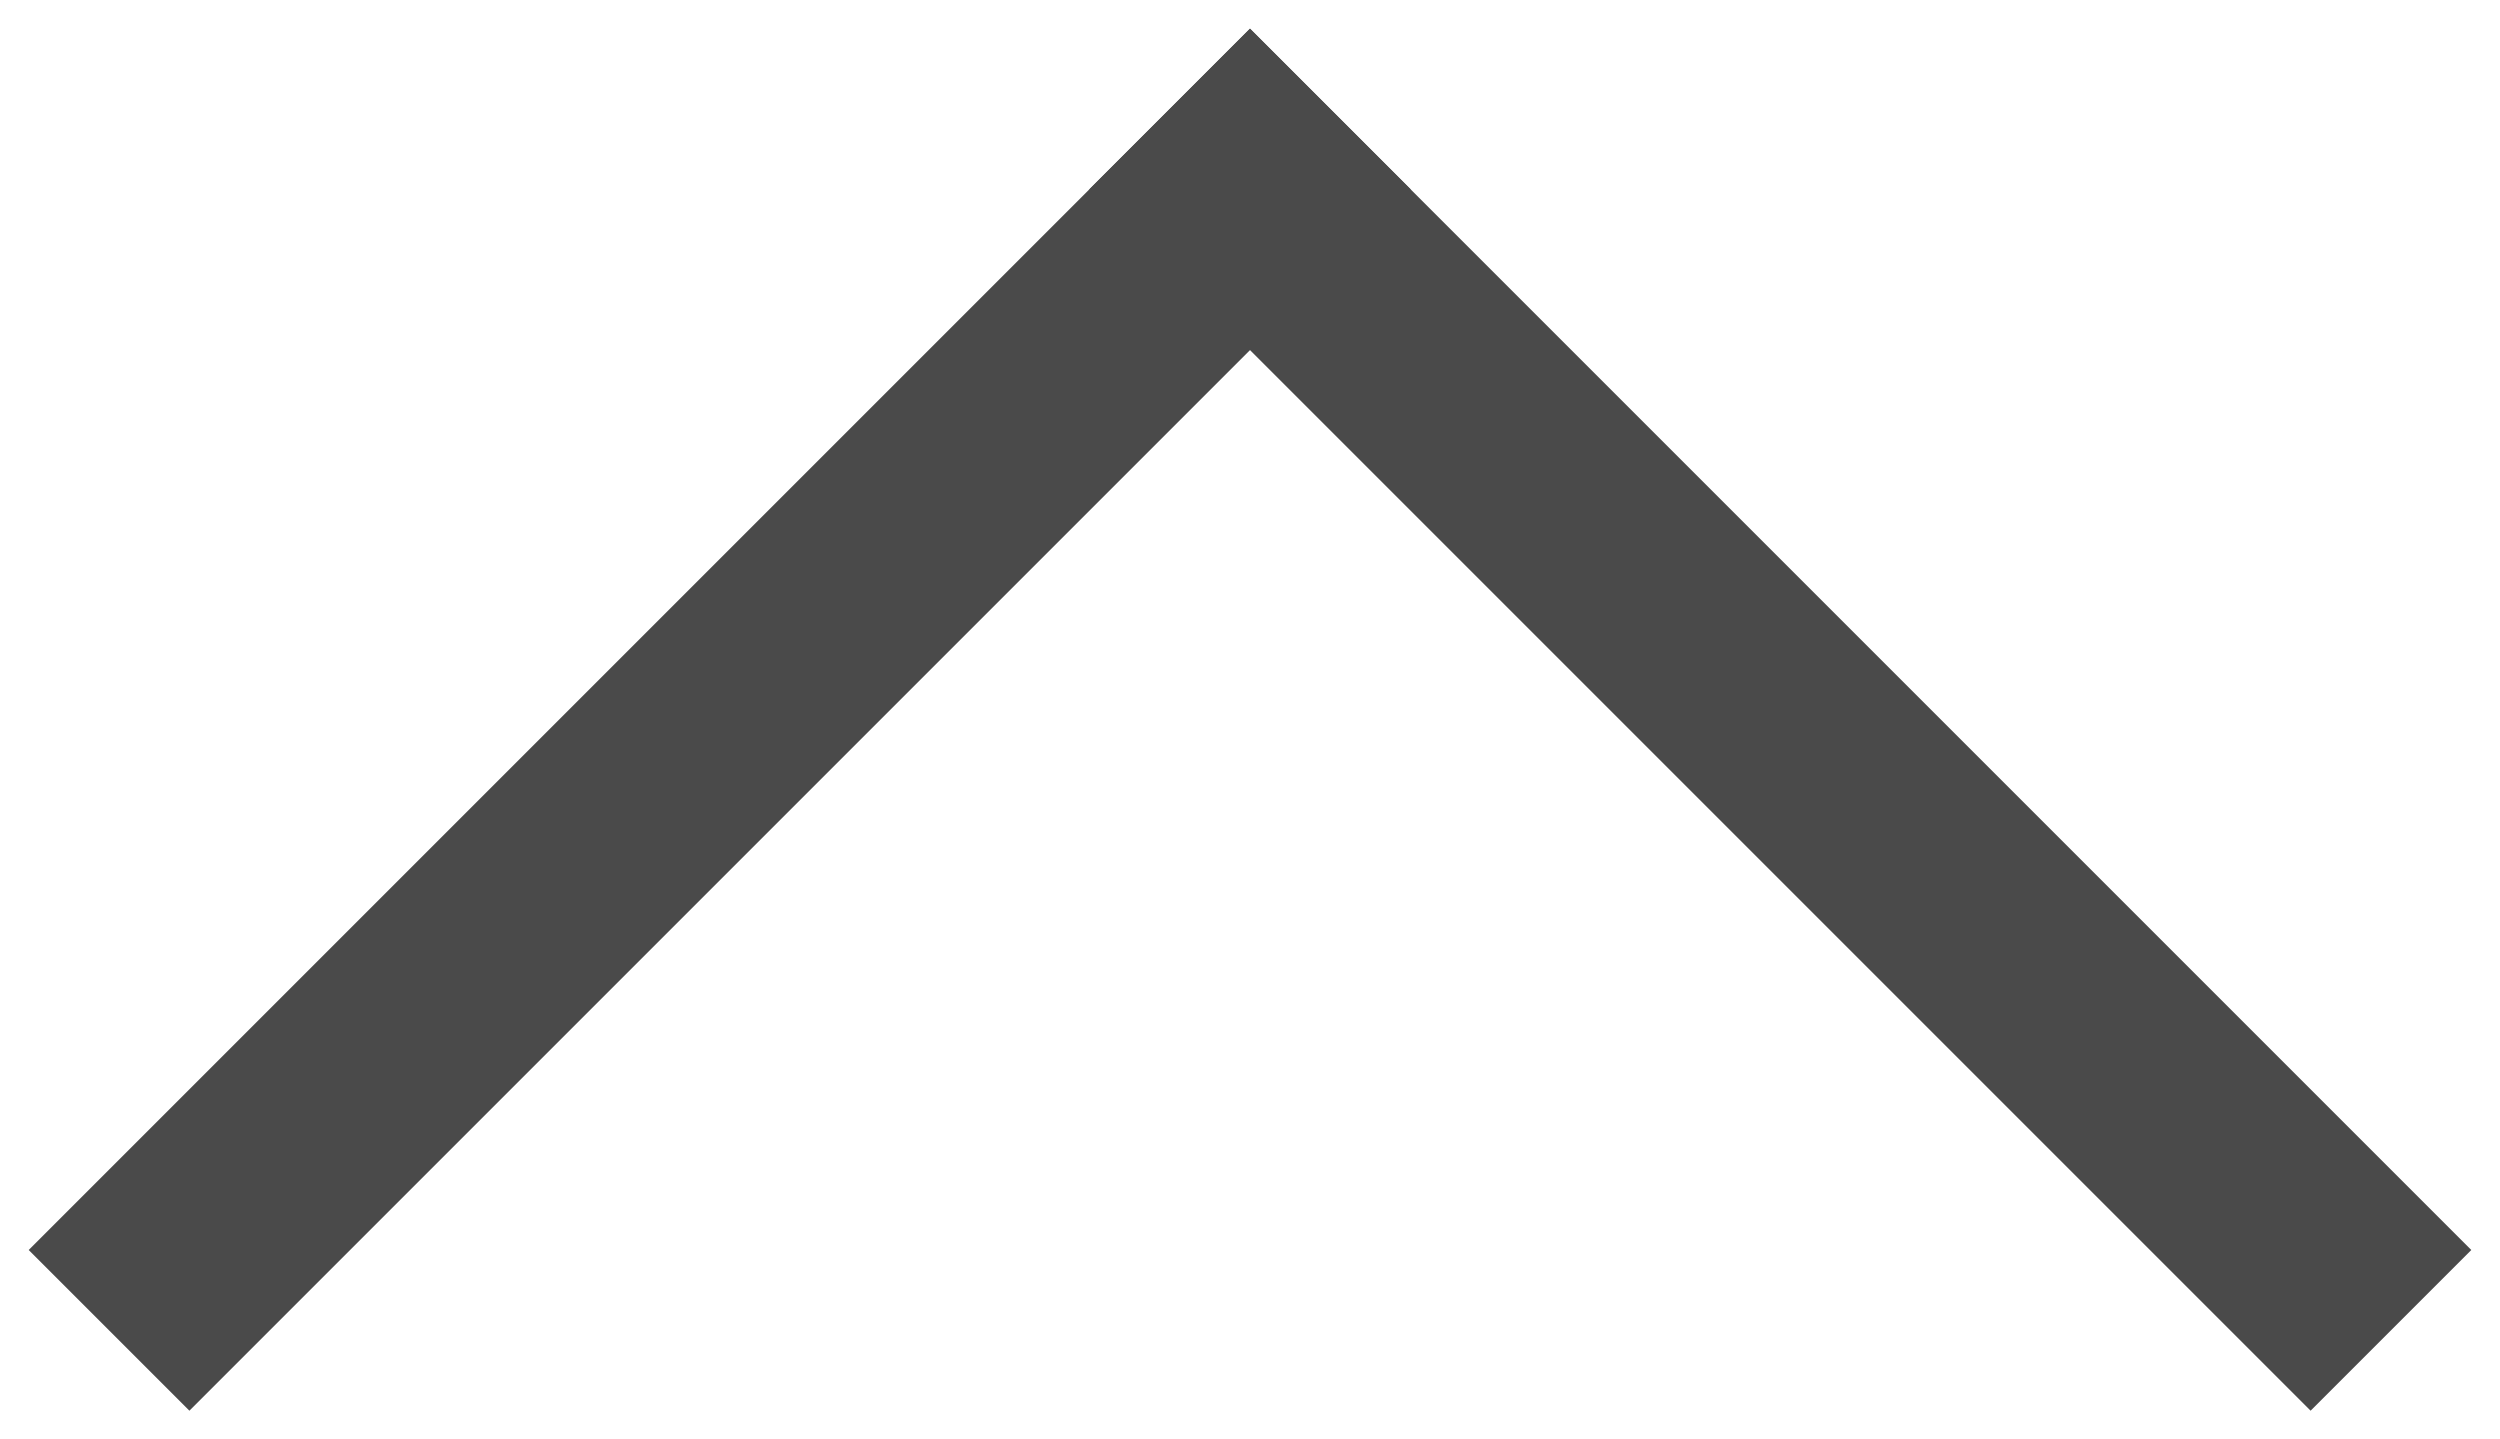
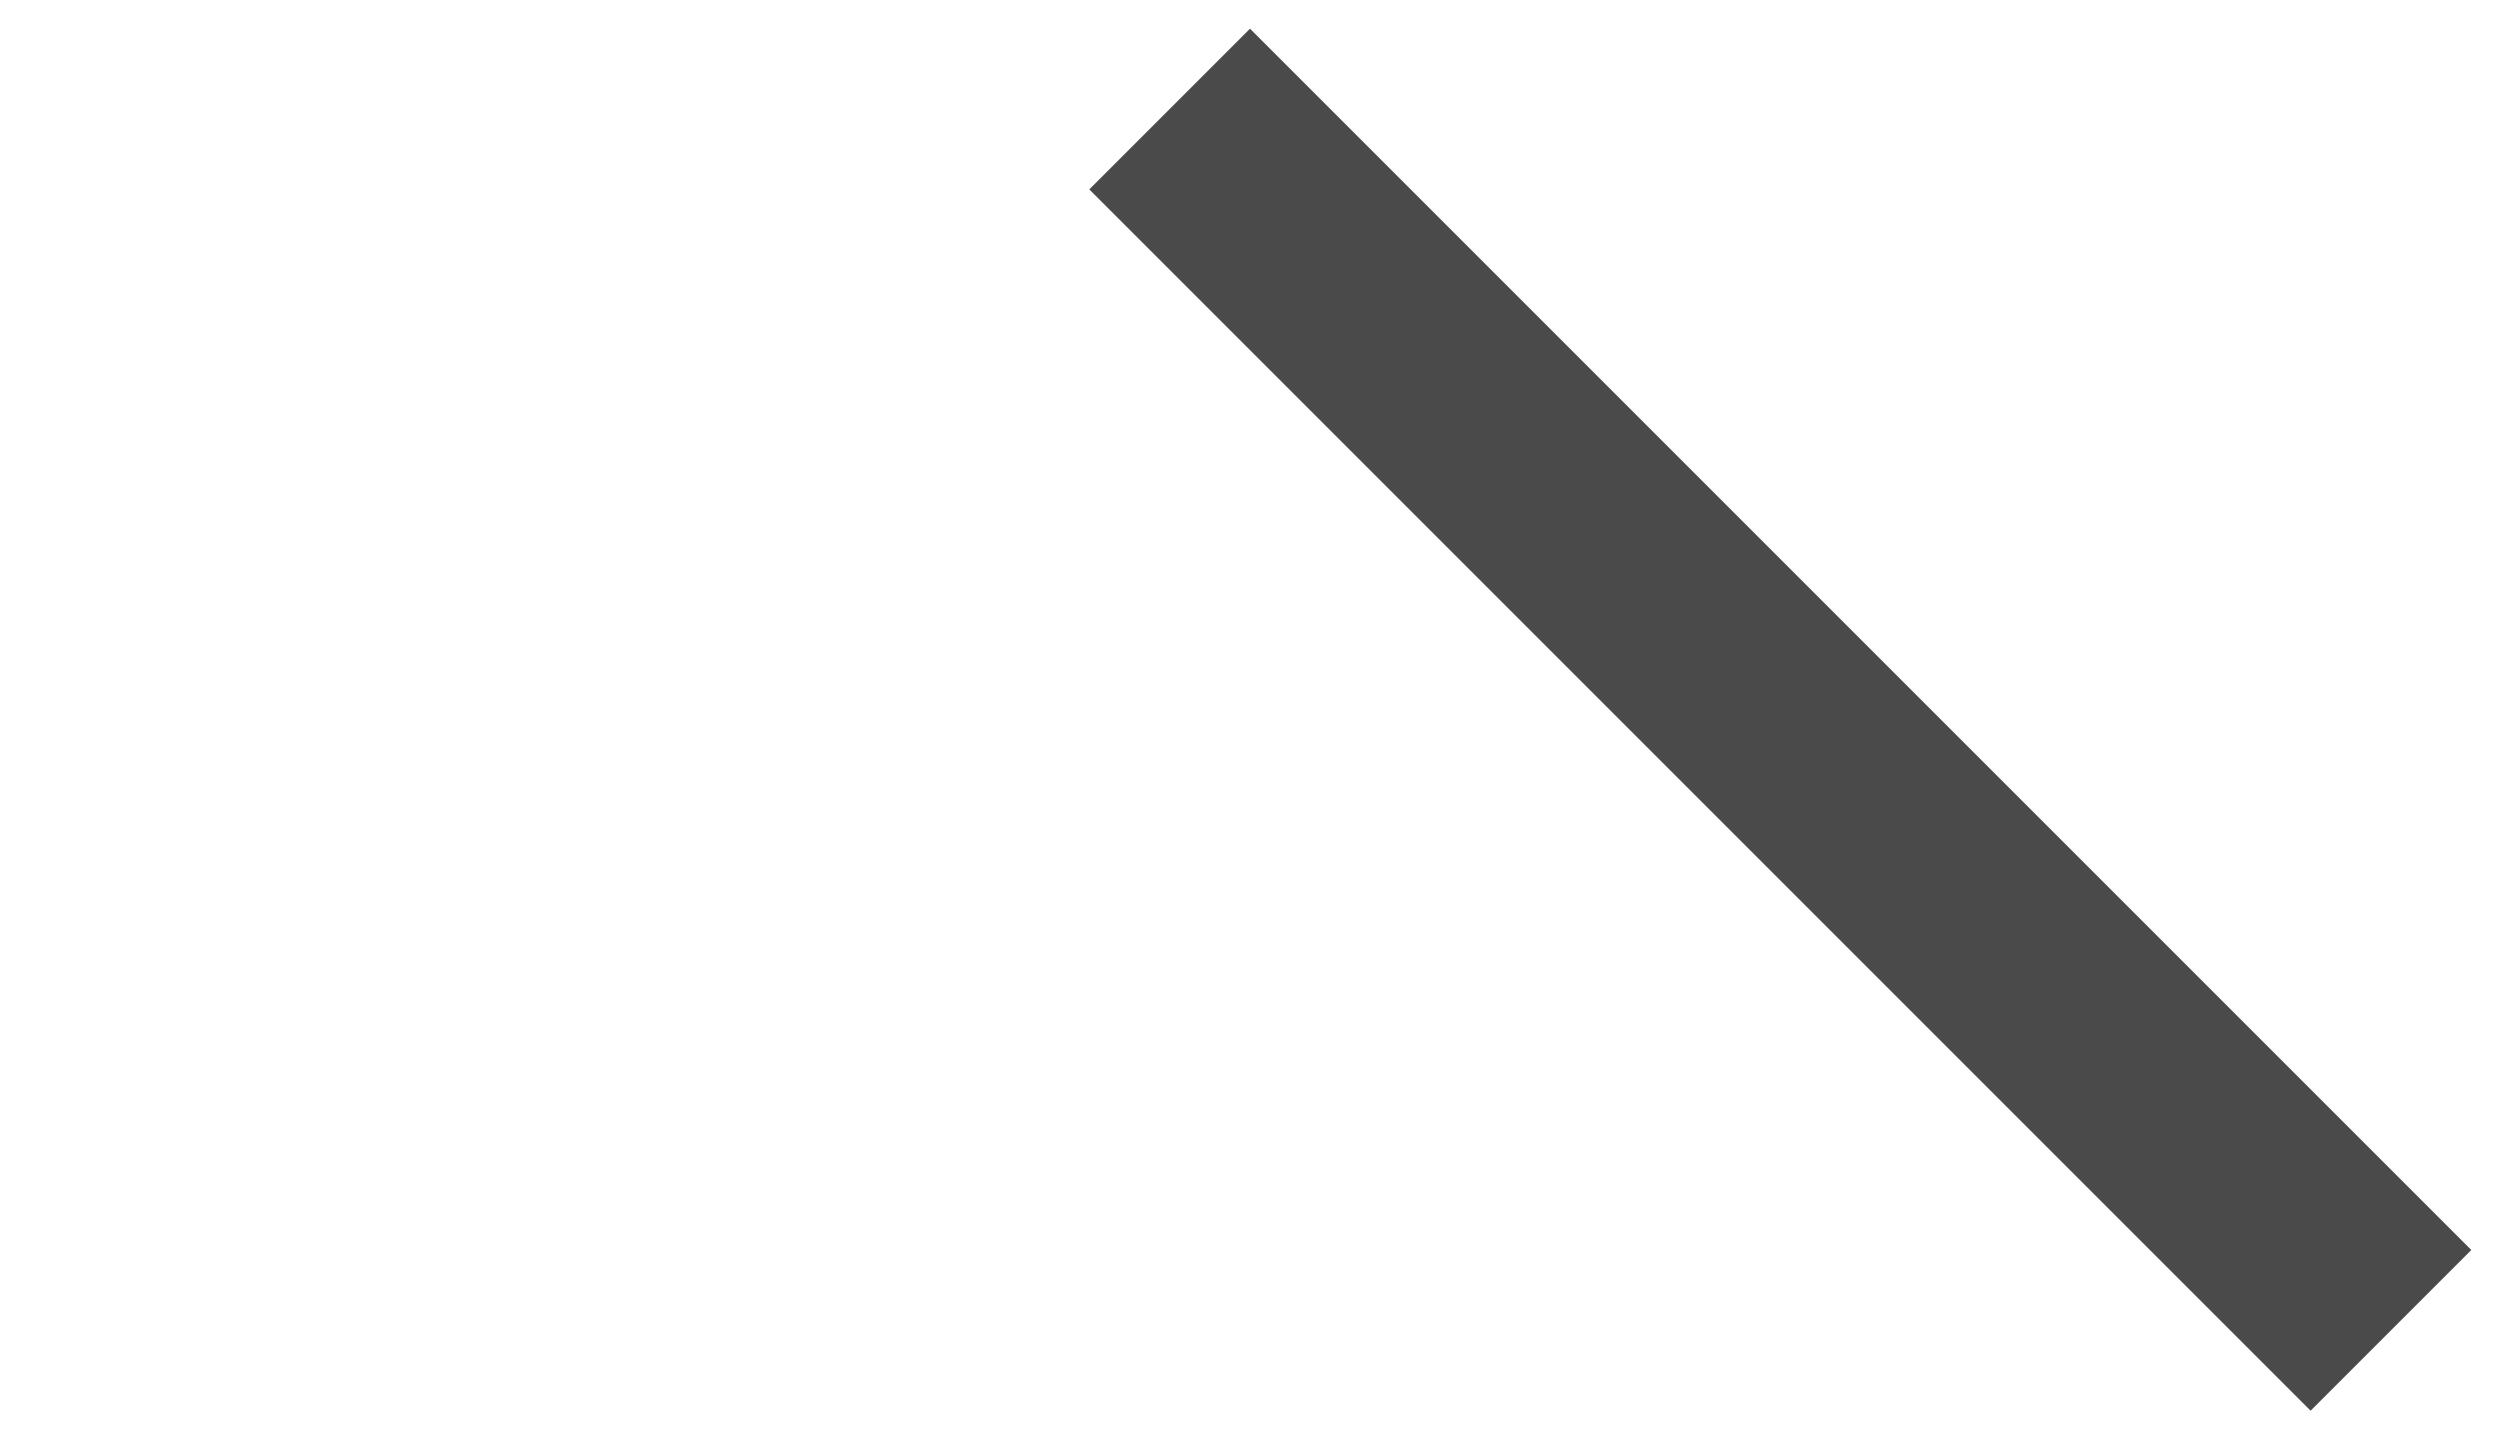
<svg xmlns="http://www.w3.org/2000/svg" width="33px" height="19px" viewBox="0 0 33 19" version="1.1">
  <title>Group</title>
  <desc>Created with Sketch.</desc>
  <defs />
  <g id="Desktop" stroke="none" stroke-width="1" fill="none" fill-rule="evenodd" stroke-linecap="square">
    <g transform="translate(-496, -6790)" id="Group" stroke="#4A4A4A" stroke-width="3">
      <g transform="translate(512.5, 6799.5) rotate(-180) translate(-512.5, -6799.5) translate(498, 6792)">
        <path d="M0.5,0.5 L14.5,14.5" id="Line" />
-         <path d="M14.5,14.5 L28.5,0.5" id="Line" />
      </g>
    </g>
  </g>
</svg>